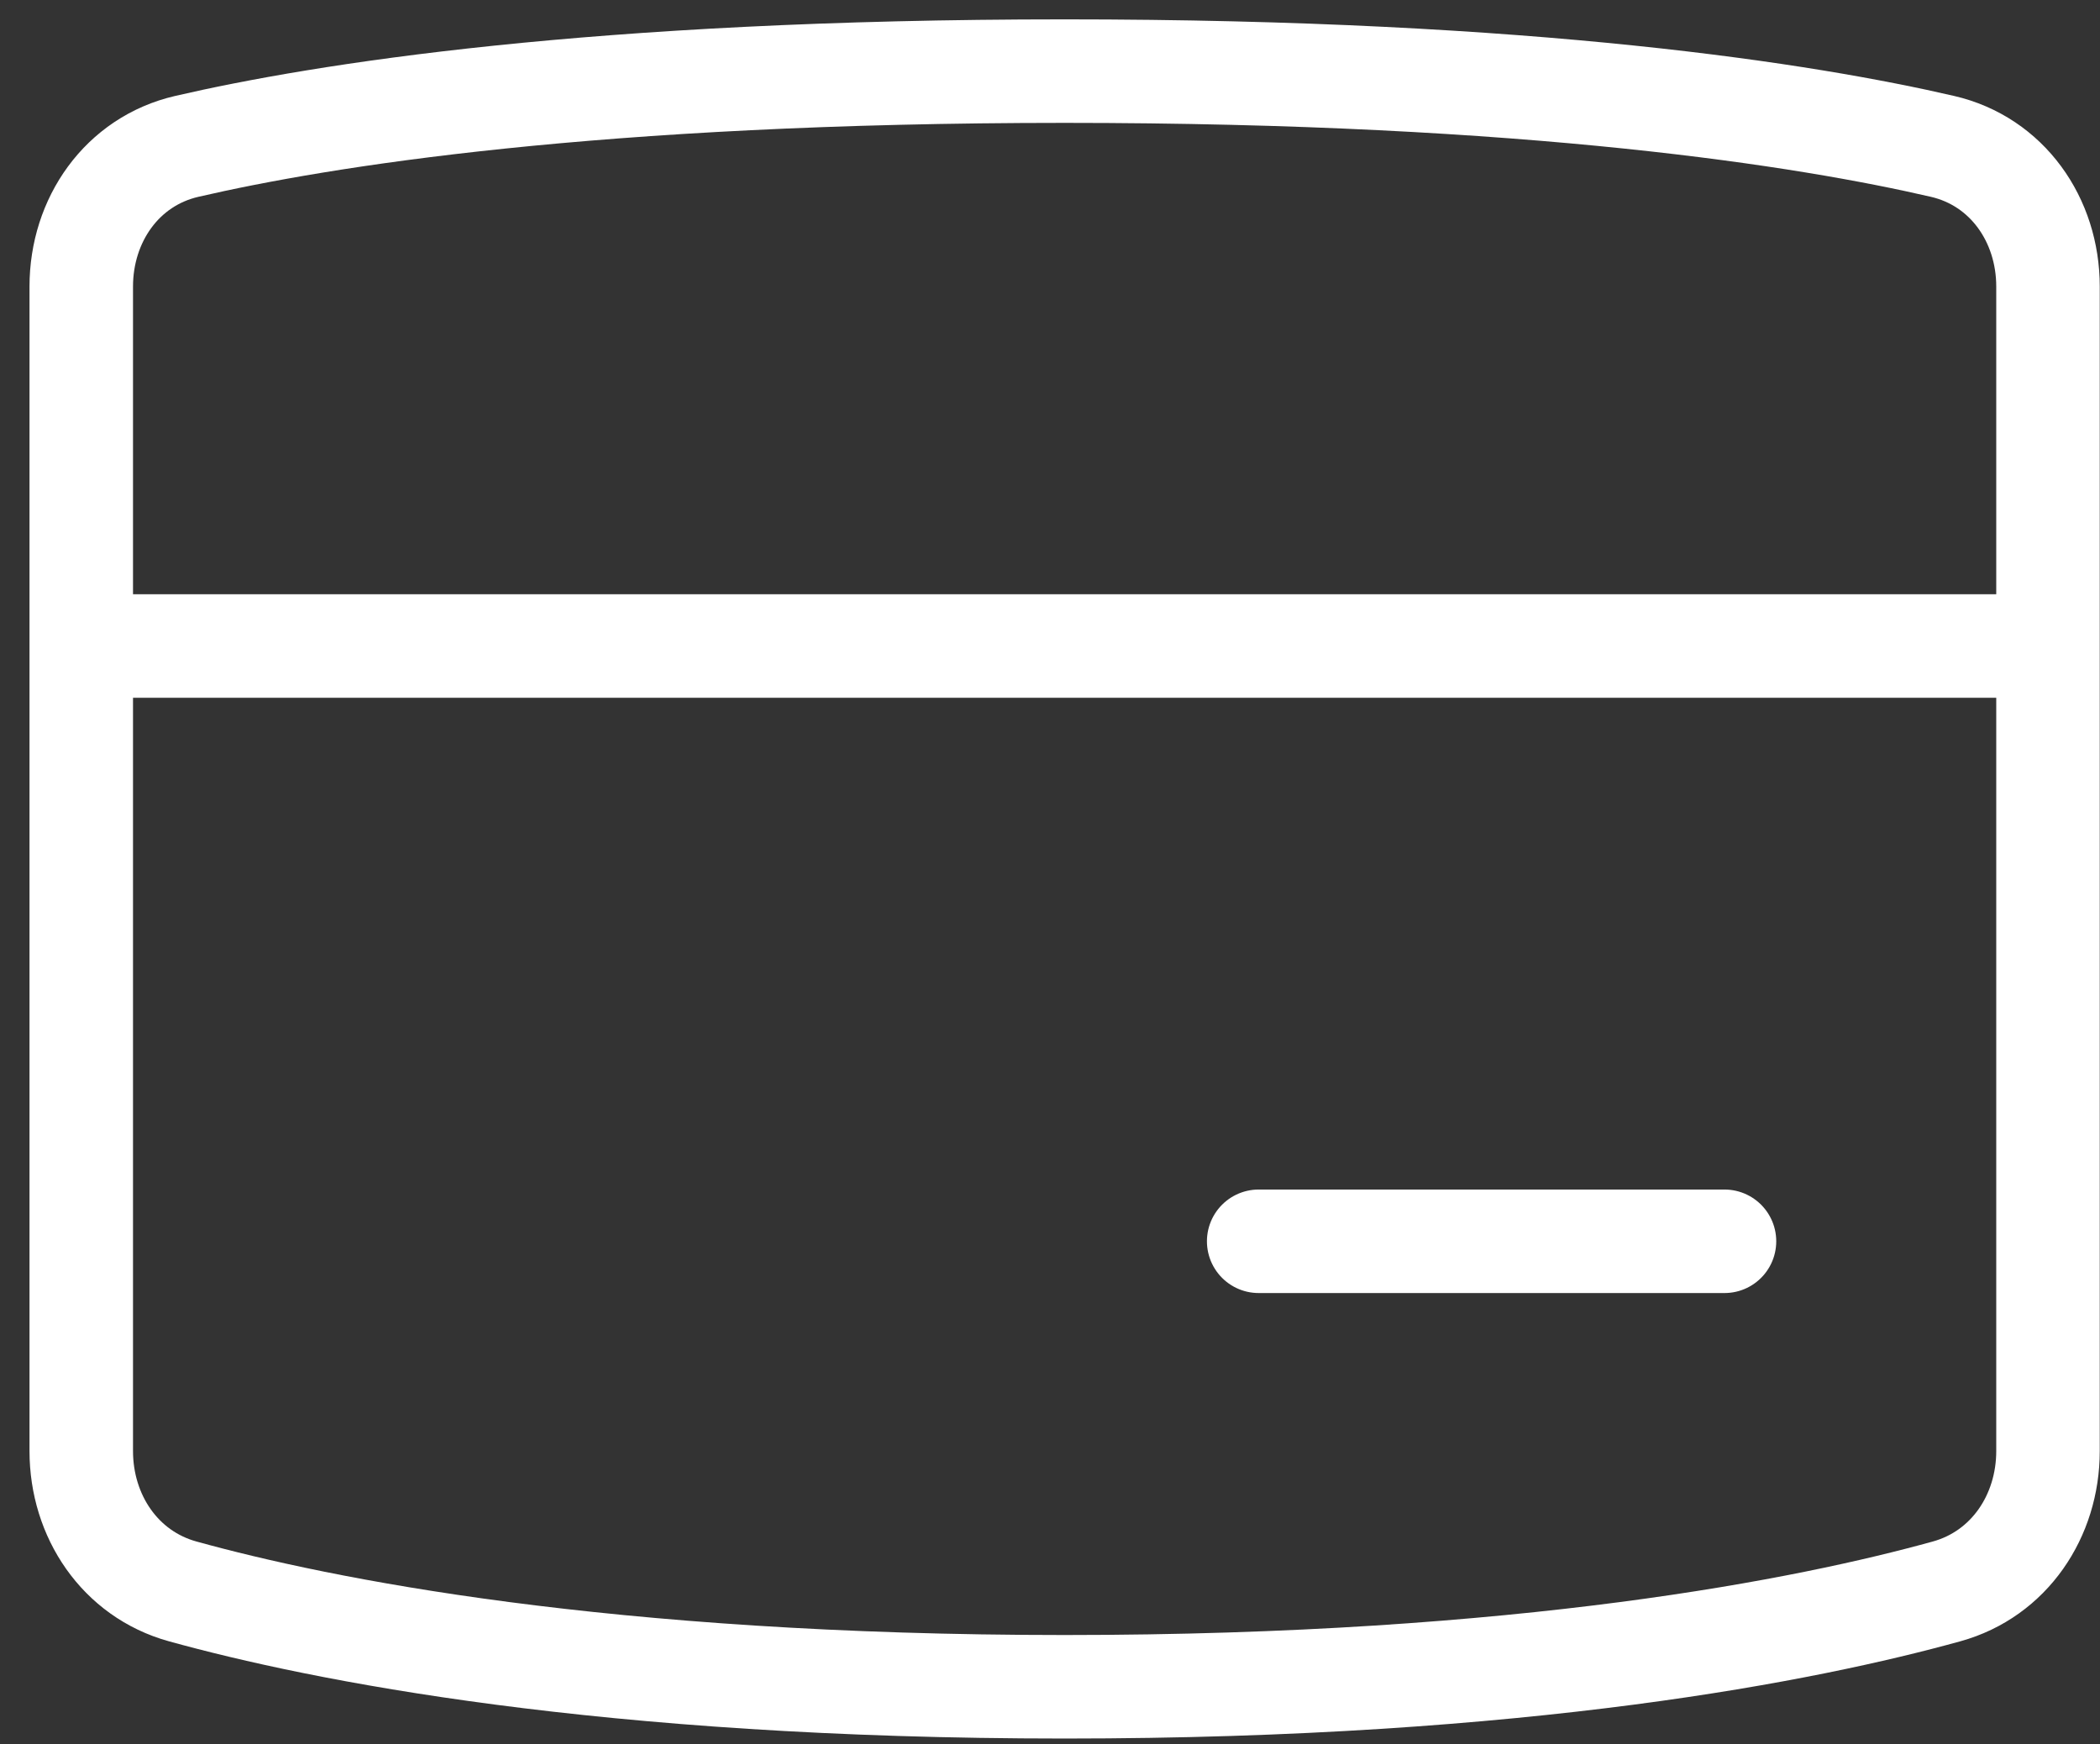
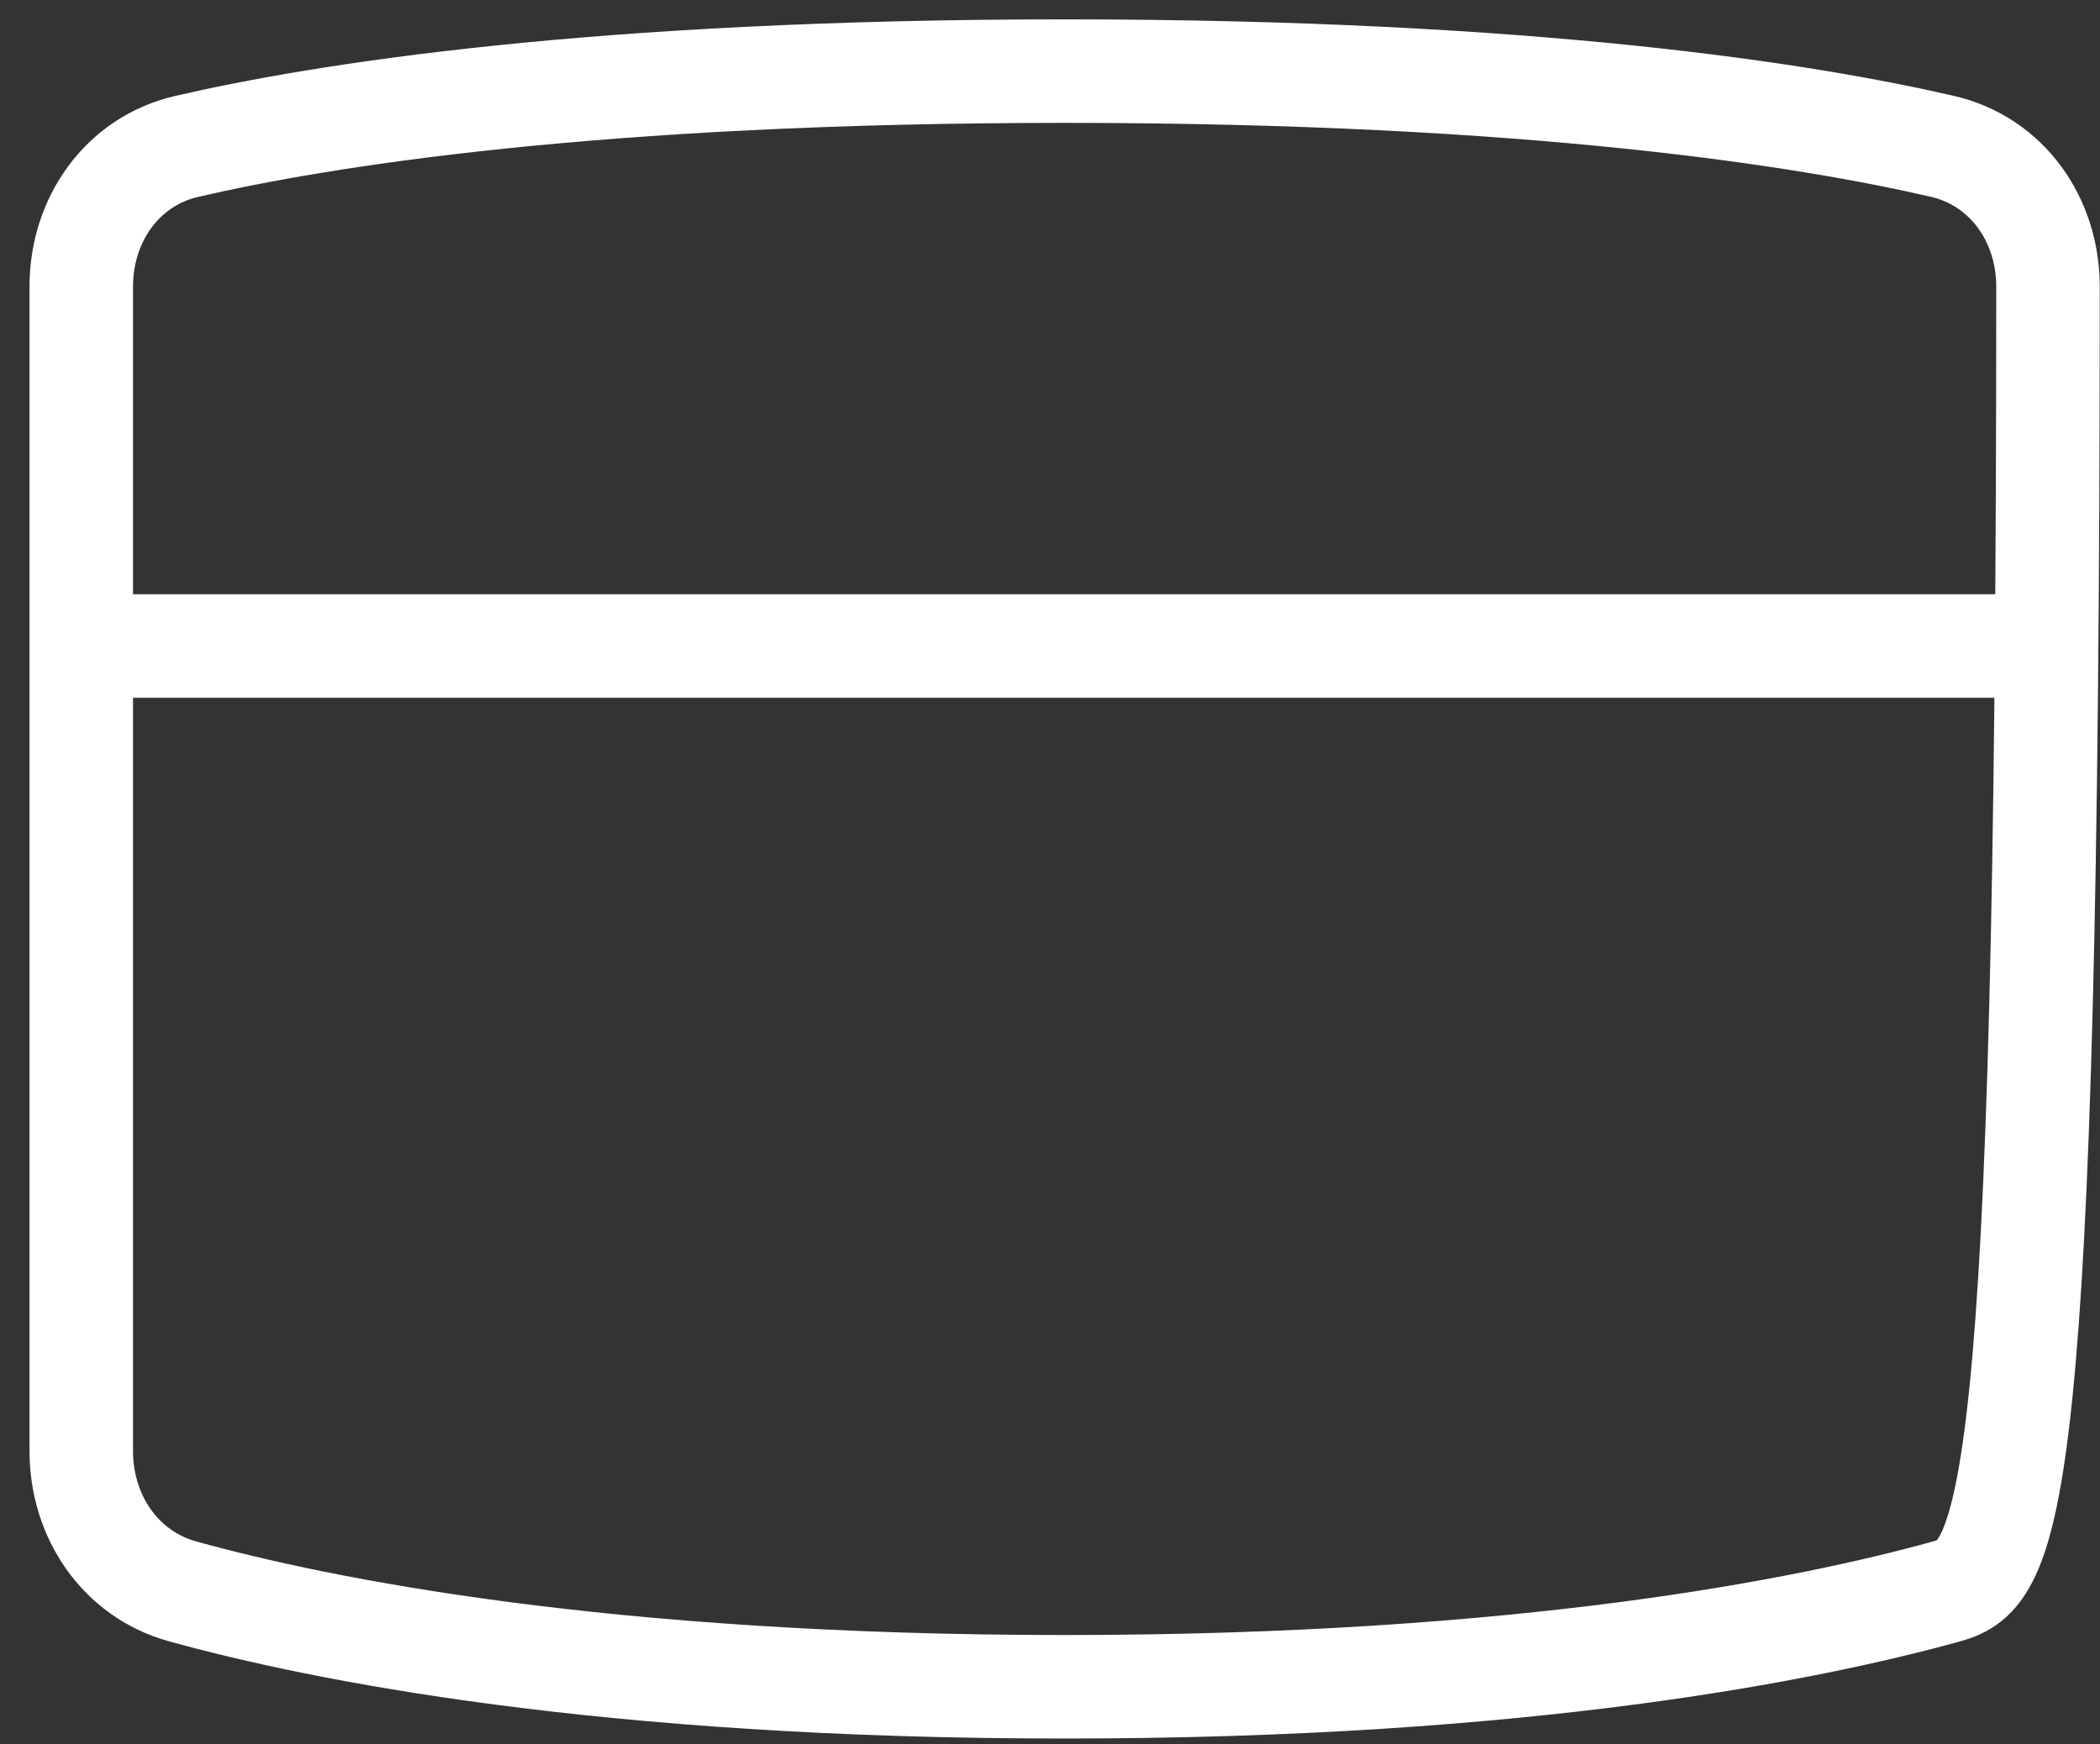
<svg xmlns="http://www.w3.org/2000/svg" fill="none" viewBox="0 0 59 49" height="49" width="59">
  <rect x="0" y="0" width="59" height="49" fill="#333333" stroke="none" />
-   <path stroke-linecap="round" stroke-width="2.908" stroke="white" d="M35.363 34.871H48.45" />
  <path stroke-width="2.908" stroke="white" d="M2.283 18.148H57.539" />
-   <path stroke-linejoin="round" stroke-width="2.908" stroke="white" d="M2.283 8.049C2.283 6.18 3.427 4.533 5.248 4.112C9.031 3.237 16.717 1.998 29.911 1.998C43.105 1.998 50.791 3.237 54.574 4.112C56.395 4.533 57.539 6.18 57.539 8.049V40.764C57.539 42.59 56.452 44.218 54.692 44.706C50.82 45.778 42.852 47.386 29.911 47.386C16.97 47.386 9.002 45.778 5.13 44.706C3.37 44.218 2.283 42.59 2.283 40.764V8.049Z" />
+   <path stroke-linejoin="round" stroke-width="2.908" stroke="white" d="M2.283 8.049C2.283 6.18 3.427 4.533 5.248 4.112C9.031 3.237 16.717 1.998 29.911 1.998C43.105 1.998 50.791 3.237 54.574 4.112C56.395 4.533 57.539 6.18 57.539 8.049C57.539 42.59 56.452 44.218 54.692 44.706C50.82 45.778 42.852 47.386 29.911 47.386C16.97 47.386 9.002 45.778 5.13 44.706C3.37 44.218 2.283 42.59 2.283 40.764V8.049Z" />
</svg>